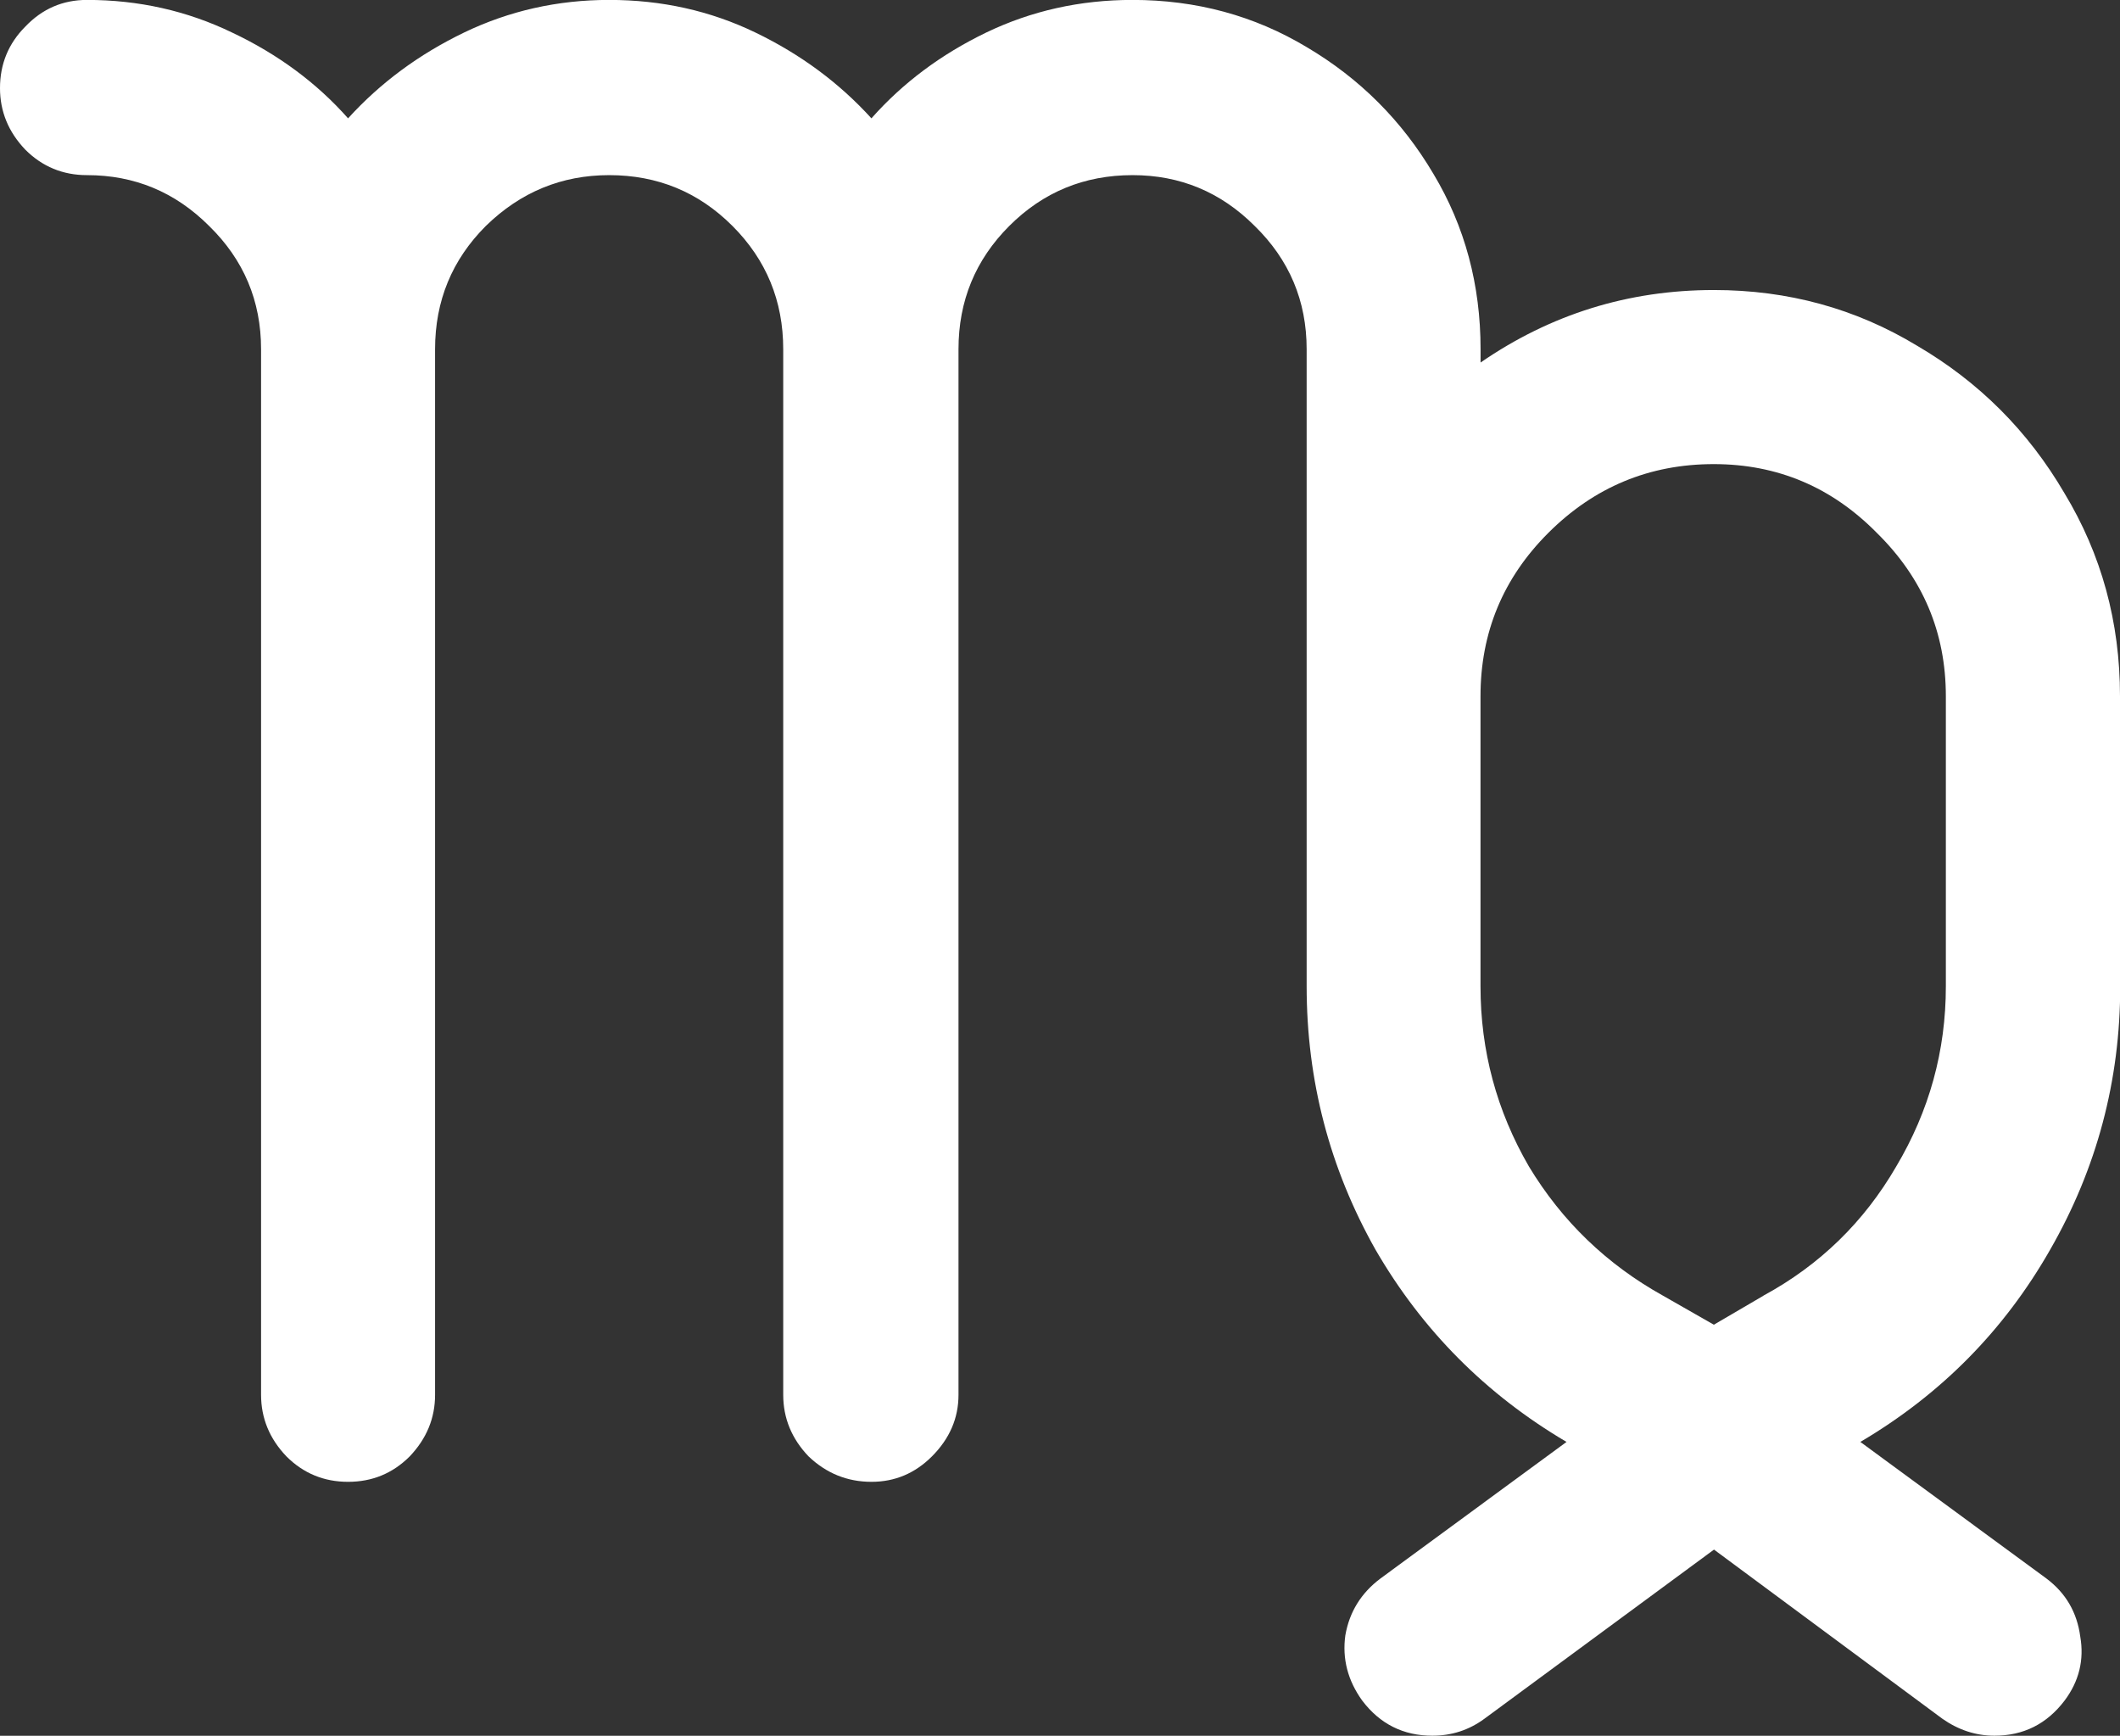
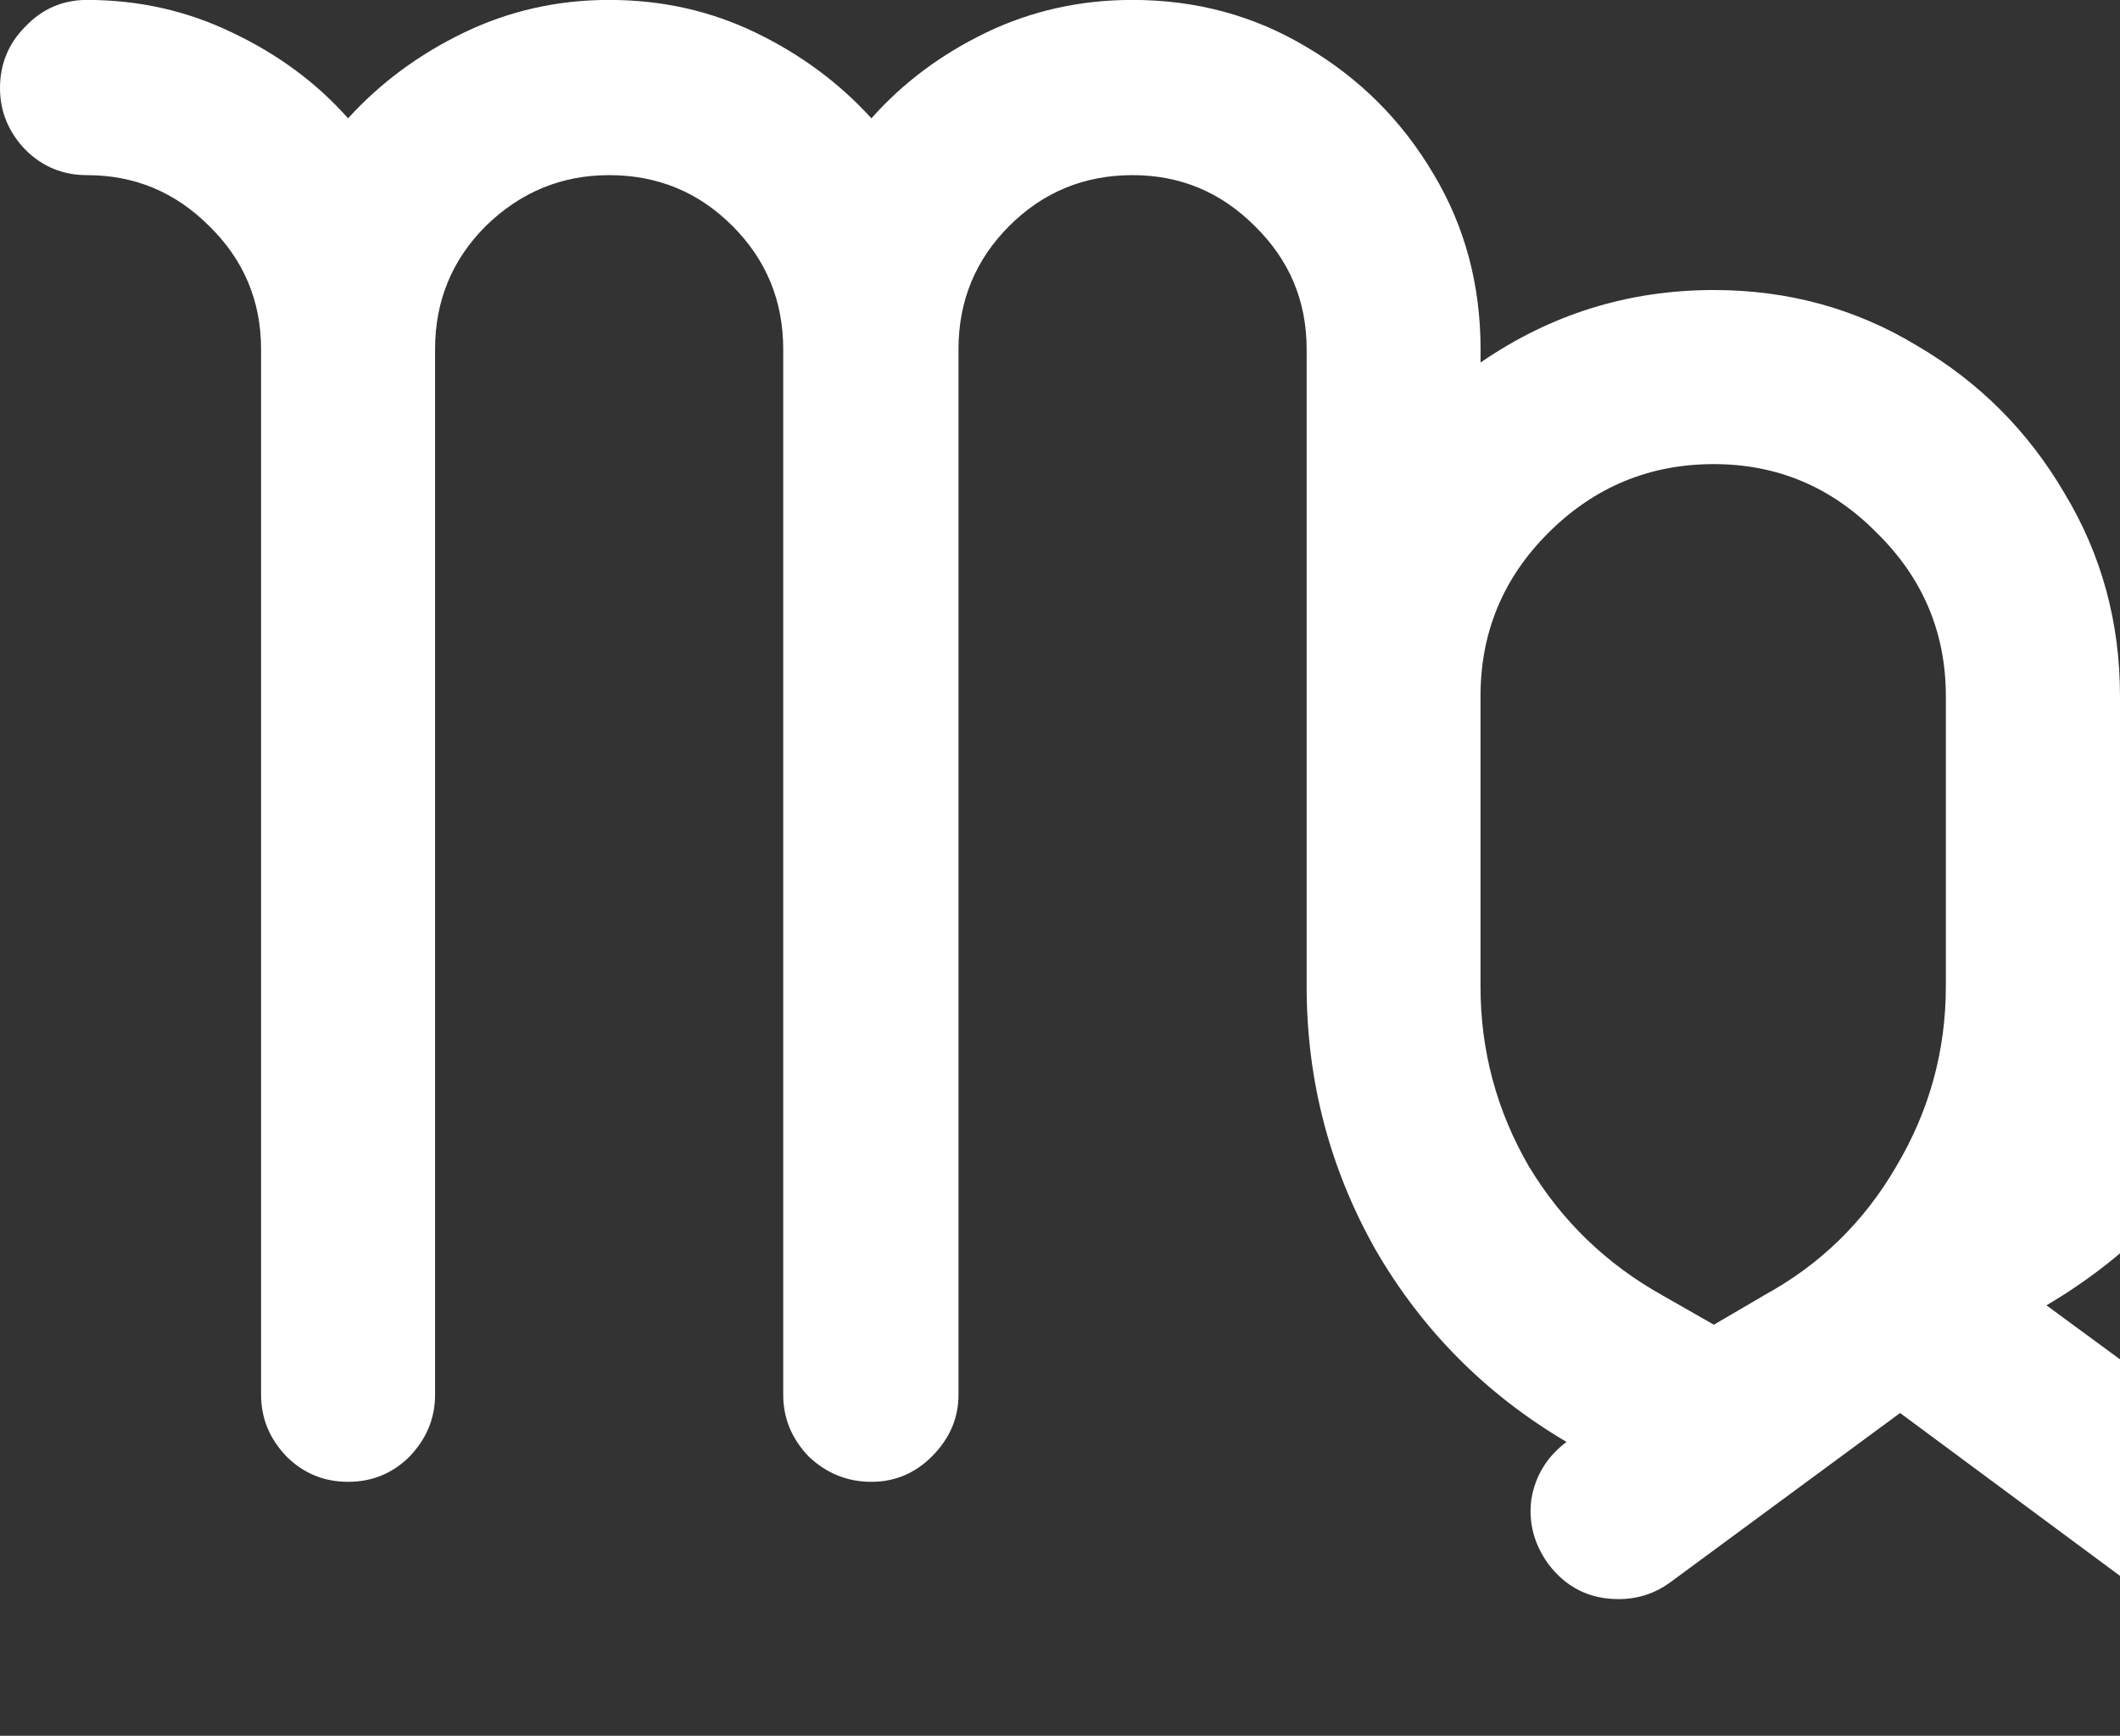
<svg xmlns="http://www.w3.org/2000/svg" width="28.218mm" height="23.102mm" viewBox="0 0 28.218 23.102" id="svg1" xml:space="preserve">
  <rect x="0" y="0" width="28.218" height="23.102" fill="#333333" stroke="none" />
  <defs id="defs1" />
  <g id="layer1" transform="translate(77.335,-142.575)">
-     <path d="m -49.117,151.841 c 0,-0.987 -0.247,-1.888 -0.74,-2.703 -0.483,-0.826 -1.137,-1.48 -1.963,-1.963 -0.815,-0.493 -1.716,-0.74 -2.703,-0.74 -1.137,0 -2.172,0.322 -3.105,0.965 v -0.177 c 0,-0.858 -0.209,-1.636 -0.627,-2.333 -0.418,-0.708 -0.981,-1.271 -1.689,-1.689 -0.697,-0.418 -1.469,-0.627 -2.317,-0.627 -0.697,0 -1.346,0.145 -1.947,0.434 -0.601,0.29 -1.11,0.67 -1.528,1.142 -0.429,-0.472 -0.944,-0.853 -1.544,-1.142 -0.601,-0.29 -1.249,-0.434 -1.947,-0.434 -0.686,0 -1.33,0.145 -1.931,0.434 -0.601,0.29 -1.115,0.67 -1.544,1.142 -0.418,-0.472 -0.933,-0.853 -1.544,-1.142 -0.601,-0.29 -1.244,-0.434 -1.931,-0.434 -0.322,0 -0.595,0.118 -0.82,0.354 -0.225,0.225 -0.338,0.499 -0.338,0.82 0,0.311 0.113,0.585 0.338,0.82 0.225,0.225 0.499,0.338 0.82,0.338 0.633,0 1.174,0.225 1.625,0.676 0.461,0.45 0.692,0.997 0.692,1.641 v 13.916 c 0,0.311 0.113,0.585 0.338,0.82 0.225,0.225 0.499,0.338 0.82,0.338 0.322,0 0.595,-0.113 0.82,-0.338 0.225,-0.236 0.338,-0.509 0.338,-0.82 v -13.916 c 0,-0.643 0.225,-1.19 0.676,-1.641 0.461,-0.45 1.008,-0.676 1.641,-0.676 0.644,0 1.19,0.225 1.641,0.676 0.45,0.45 0.676,0.997 0.676,1.641 v 13.916 c 0,0.311 0.113,0.585 0.338,0.82 0.236,0.225 0.515,0.338 0.837,0.338 0.311,0 0.579,-0.113 0.804,-0.338 0.236,-0.236 0.354,-0.509 0.354,-0.82 v -13.916 c 0,-0.643 0.225,-1.19 0.676,-1.641 0.45,-0.45 0.997,-0.676 1.641,-0.676 0.633,0 1.174,0.225 1.625,0.676 0.461,0.45 0.692,0.997 0.692,1.641 v 8.478 c 0,1.255 0.306,2.424 0.917,3.507 0.622,1.073 1.469,1.925 2.542,2.558 l -2.477,1.818 c -0.257,0.193 -0.413,0.445 -0.467,0.756 -0.043,0.311 0.032,0.601 0.225,0.869 0.236,0.311 0.547,0.467 0.933,0.467 0.257,0 0.488,-0.075 0.692,-0.225 l 3.057,-2.252 3.041,2.252 c 0.215,0.15 0.445,0.225 0.692,0.225 0.386,0 0.697,-0.156 0.933,-0.467 0.193,-0.257 0.263,-0.542 0.209,-0.853 -0.043,-0.322 -0.193,-0.579 -0.45,-0.772 l -2.477,-1.818 c 1.073,-0.633 1.914,-1.485 2.526,-2.558 0.622,-1.083 0.933,-2.252 0.933,-3.507 z m -4.746,7.979 -0.66,0.386 -0.676,-0.386 c -0.751,-0.418 -1.346,-0.992 -1.786,-1.721 -0.429,-0.74 -0.644,-1.539 -0.644,-2.397 v -3.861 c 0,-0.847 0.3,-1.571 0.901,-2.172 0.611,-0.611 1.346,-0.917 2.204,-0.917 0.847,0 1.571,0.306 2.172,0.917 0.611,0.601 0.917,1.325 0.917,2.172 v 3.861 c 0,0.858 -0.22,1.657 -0.66,2.397 -0.429,0.74 -1.019,1.314 -1.77,1.721 z" style="font-size:72px;font-family:'Noto Sans Symbols2', 'DejaVu Sans', 'Segoe UI Symbol', 'Arial Unicode MS', sans-serif;dominant-baseline:middle;text-anchor:middle;fill:#ffffff;stroke-width:0.458" id="path1-27-7" />
+     <path d="m -49.117,151.841 c 0,-0.987 -0.247,-1.888 -0.74,-2.703 -0.483,-0.826 -1.137,-1.48 -1.963,-1.963 -0.815,-0.493 -1.716,-0.74 -2.703,-0.74 -1.137,0 -2.172,0.322 -3.105,0.965 v -0.177 c 0,-0.858 -0.209,-1.636 -0.627,-2.333 -0.418,-0.708 -0.981,-1.271 -1.689,-1.689 -0.697,-0.418 -1.469,-0.627 -2.317,-0.627 -0.697,0 -1.346,0.145 -1.947,0.434 -0.601,0.29 -1.11,0.67 -1.528,1.142 -0.429,-0.472 -0.944,-0.853 -1.544,-1.142 -0.601,-0.29 -1.249,-0.434 -1.947,-0.434 -0.686,0 -1.33,0.145 -1.931,0.434 -0.601,0.29 -1.115,0.67 -1.544,1.142 -0.418,-0.472 -0.933,-0.853 -1.544,-1.142 -0.601,-0.29 -1.244,-0.434 -1.931,-0.434 -0.322,0 -0.595,0.118 -0.82,0.354 -0.225,0.225 -0.338,0.499 -0.338,0.82 0,0.311 0.113,0.585 0.338,0.82 0.225,0.225 0.499,0.338 0.82,0.338 0.633,0 1.174,0.225 1.625,0.676 0.461,0.45 0.692,0.997 0.692,1.641 v 13.916 c 0,0.311 0.113,0.585 0.338,0.82 0.225,0.225 0.499,0.338 0.82,0.338 0.322,0 0.595,-0.113 0.82,-0.338 0.225,-0.236 0.338,-0.509 0.338,-0.82 v -13.916 c 0,-0.643 0.225,-1.19 0.676,-1.641 0.461,-0.45 1.008,-0.676 1.641,-0.676 0.644,0 1.19,0.225 1.641,0.676 0.45,0.45 0.676,0.997 0.676,1.641 v 13.916 c 0,0.311 0.113,0.585 0.338,0.82 0.236,0.225 0.515,0.338 0.837,0.338 0.311,0 0.579,-0.113 0.804,-0.338 0.236,-0.236 0.354,-0.509 0.354,-0.82 v -13.916 c 0,-0.643 0.225,-1.19 0.676,-1.641 0.45,-0.45 0.997,-0.676 1.641,-0.676 0.633,0 1.174,0.225 1.625,0.676 0.461,0.45 0.692,0.997 0.692,1.641 v 8.478 c 0,1.255 0.306,2.424 0.917,3.507 0.622,1.073 1.469,1.925 2.542,2.558 c -0.257,0.193 -0.413,0.445 -0.467,0.756 -0.043,0.311 0.032,0.601 0.225,0.869 0.236,0.311 0.547,0.467 0.933,0.467 0.257,0 0.488,-0.075 0.692,-0.225 l 3.057,-2.252 3.041,2.252 c 0.215,0.15 0.445,0.225 0.692,0.225 0.386,0 0.697,-0.156 0.933,-0.467 0.193,-0.257 0.263,-0.542 0.209,-0.853 -0.043,-0.322 -0.193,-0.579 -0.45,-0.772 l -2.477,-1.818 c 1.073,-0.633 1.914,-1.485 2.526,-2.558 0.622,-1.083 0.933,-2.252 0.933,-3.507 z m -4.746,7.979 -0.66,0.386 -0.676,-0.386 c -0.751,-0.418 -1.346,-0.992 -1.786,-1.721 -0.429,-0.74 -0.644,-1.539 -0.644,-2.397 v -3.861 c 0,-0.847 0.3,-1.571 0.901,-2.172 0.611,-0.611 1.346,-0.917 2.204,-0.917 0.847,0 1.571,0.306 2.172,0.917 0.611,0.601 0.917,1.325 0.917,2.172 v 3.861 c 0,0.858 -0.22,1.657 -0.66,2.397 -0.429,0.74 -1.019,1.314 -1.77,1.721 z" style="font-size:72px;font-family:'Noto Sans Symbols2', 'DejaVu Sans', 'Segoe UI Symbol', 'Arial Unicode MS', sans-serif;dominant-baseline:middle;text-anchor:middle;fill:#ffffff;stroke-width:0.458" id="path1-27-7" />
  </g>
</svg>